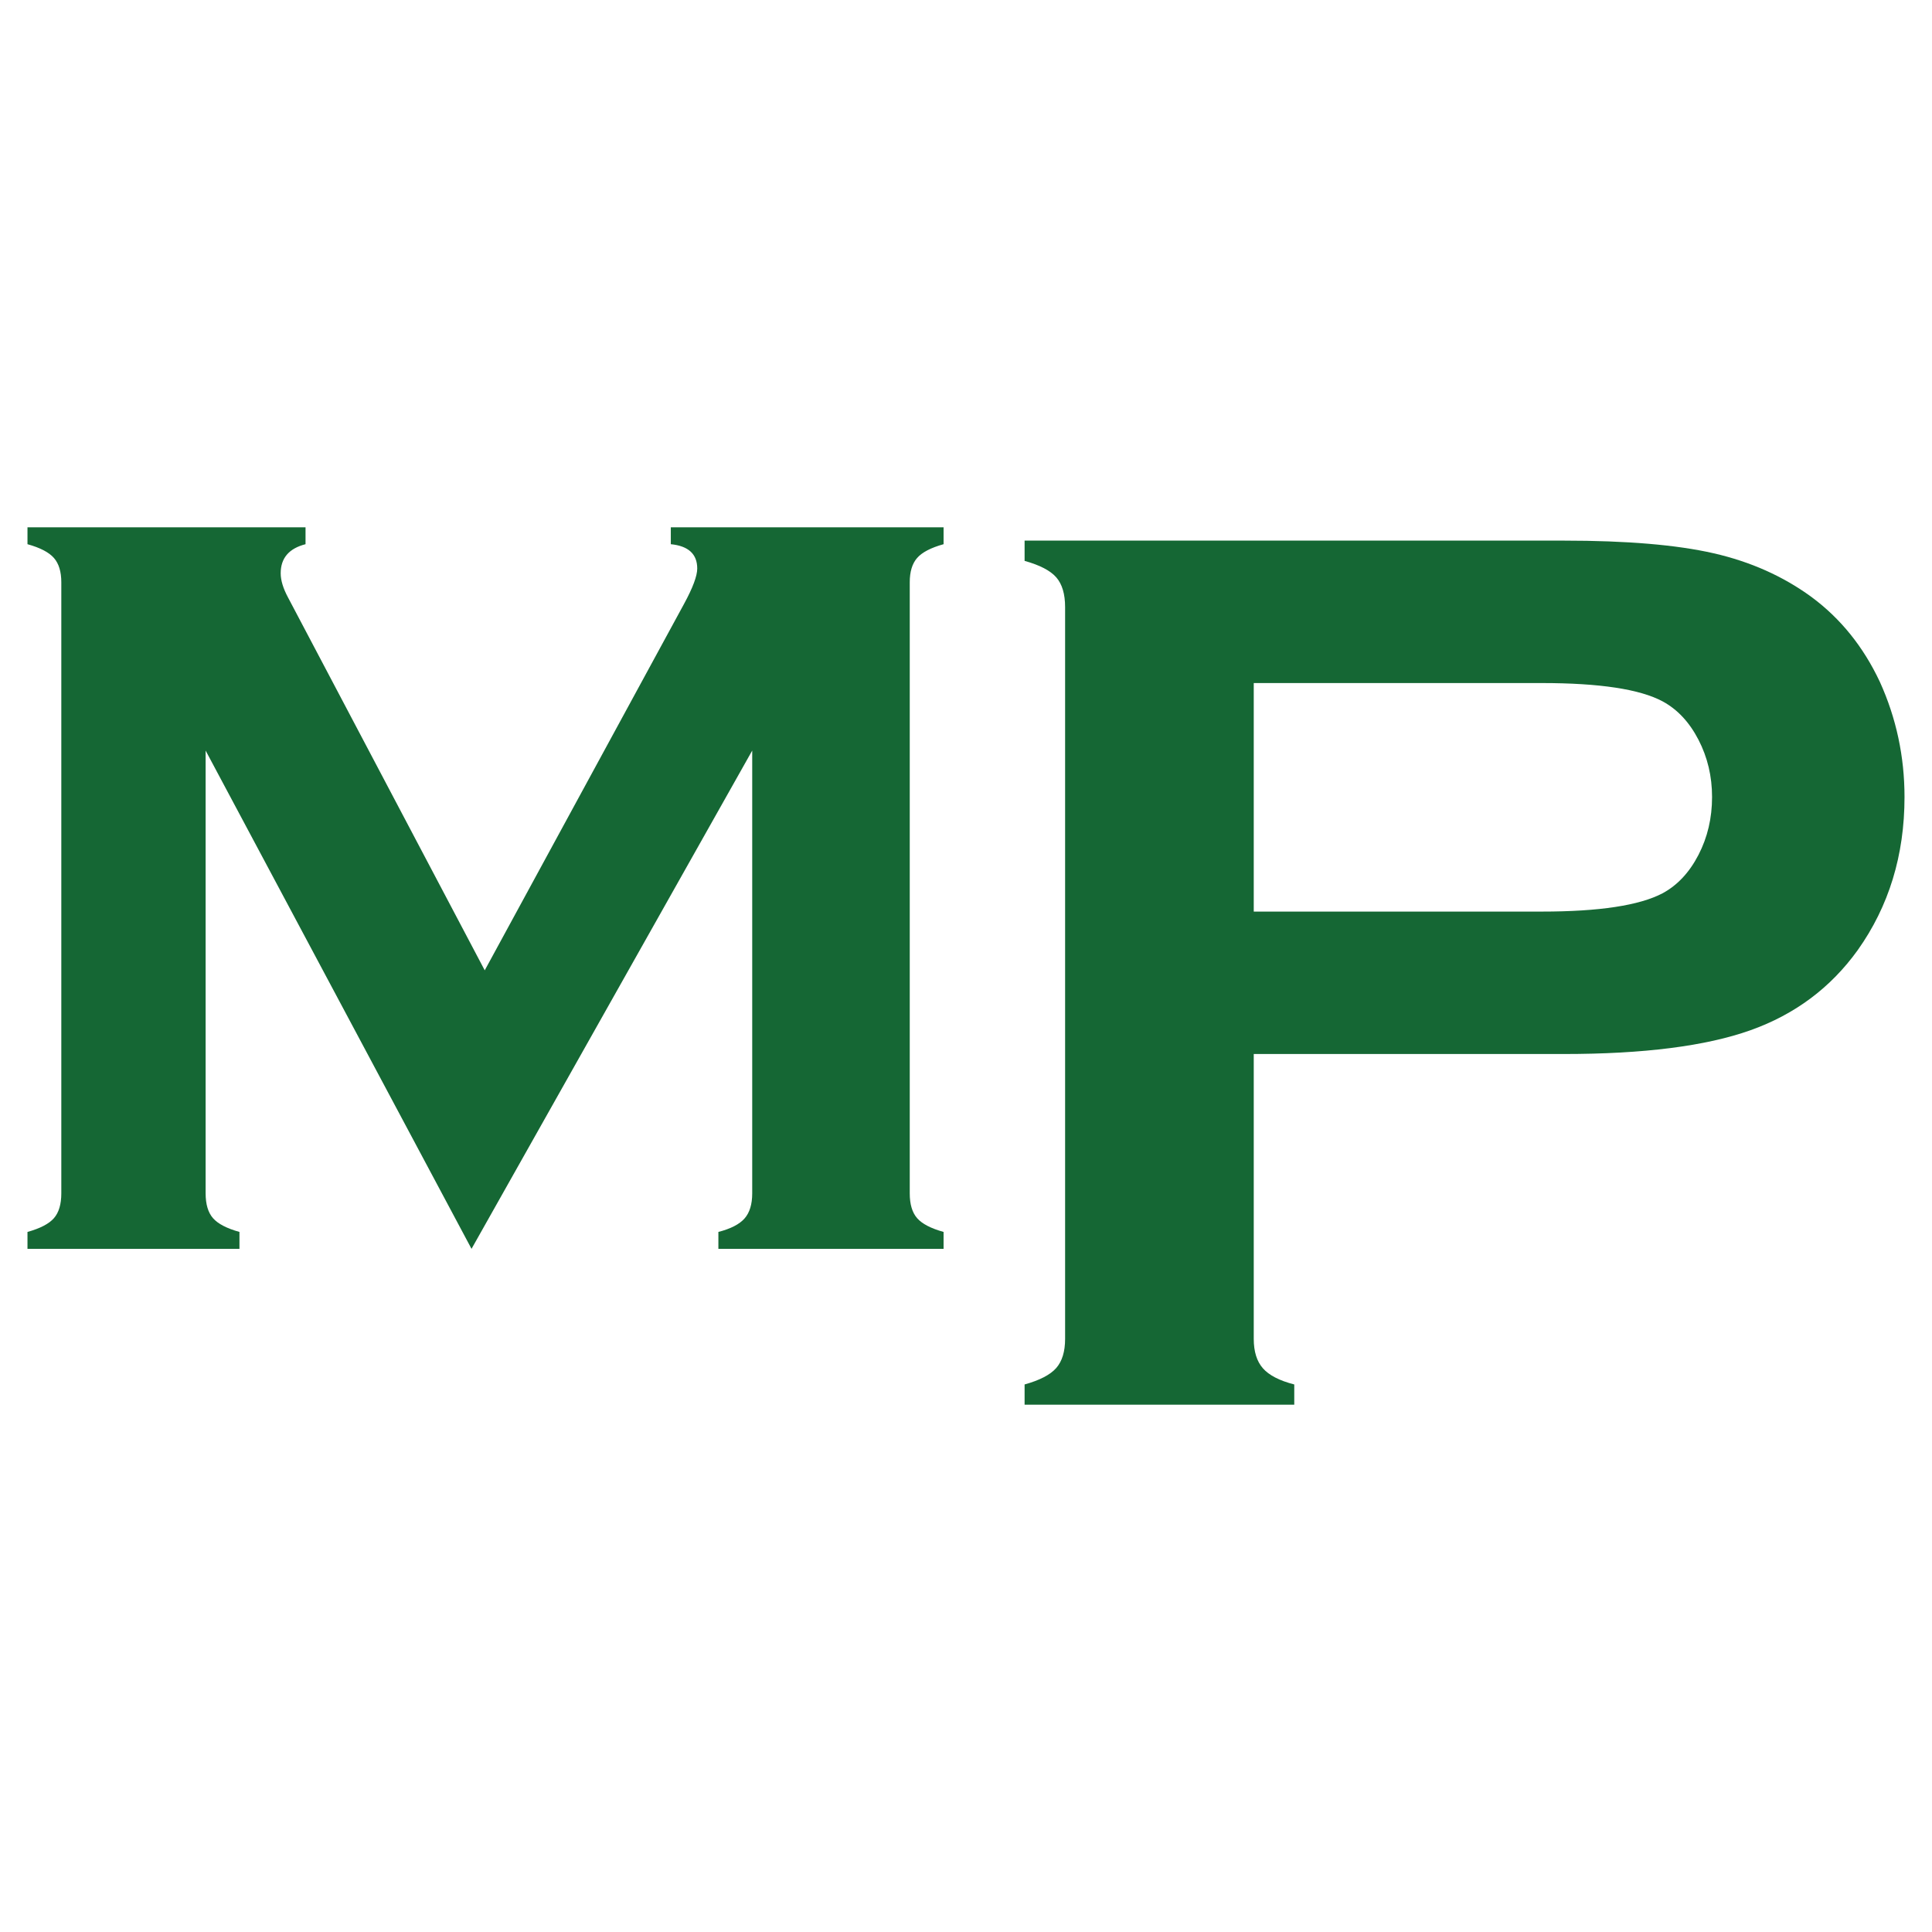
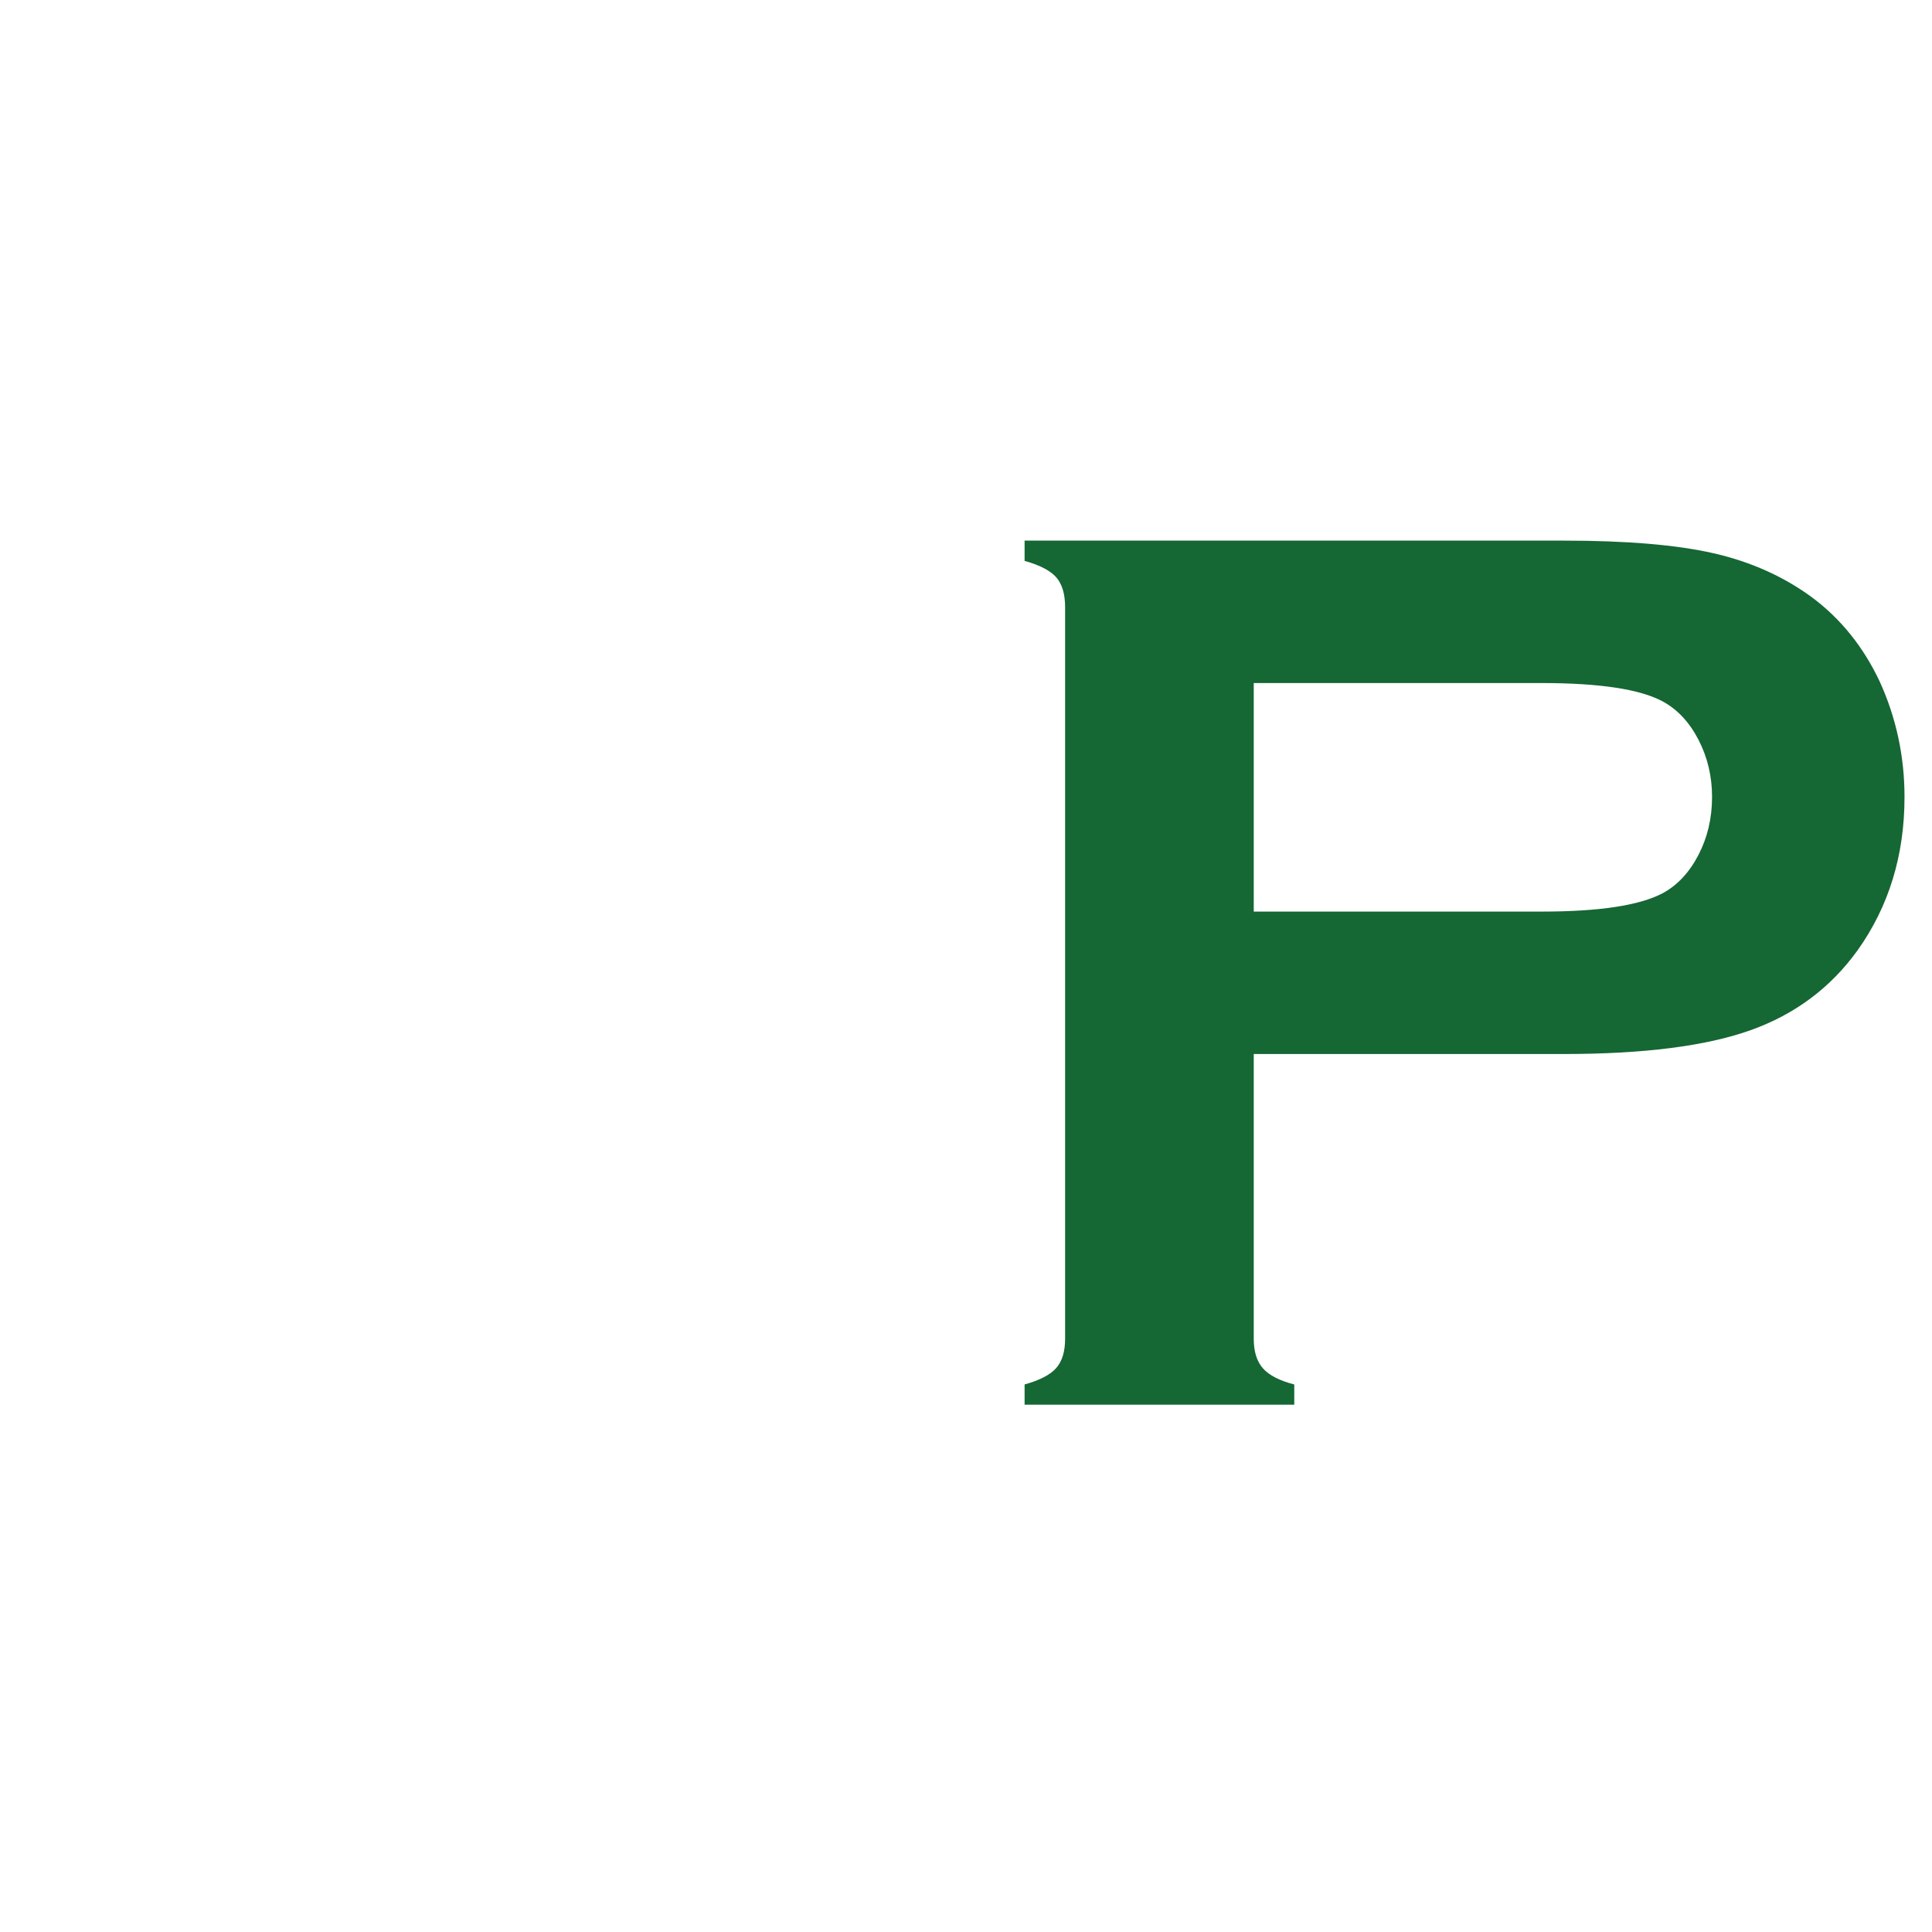
<svg xmlns="http://www.w3.org/2000/svg" xmlns:ns1="http://www.serif.com/" width="100%" height="100%" viewBox="0 0 1526 1526" version="1.1" xml:space="preserve" style="fill-rule:evenodd;clip-rule:evenodd;stroke-linejoin:round;stroke-miterlimit:2;">
  <g transform="matrix(1,0,0,1,-2962,-127)">
-     <rect id="Tavola-da-disegno2" ns1:id="Tavola da disegno2" x="2962" y="127" width="1526" height="1526" style="fill:none;" />
    <g id="Tavola-da-disegno21" ns1:id="Tavola da disegno2">
      <g transform="matrix(1,0,0,1,2579.53,543.479)">
-         <path d="M754.902,569.93L544.883,176.368L544.883,526.102C544.883,534.727 546.832,541.266 550.729,545.719C554.626,550.169 561.585,553.785 571.605,556.569L571.605,569.93L404.176,569.93L404.176,556.569C414.196,553.785 421.155,550.167 425.052,545.713C428.949,541.259 430.897,534.718 430.897,526.089L430.897,43.423C430.897,35.073 428.949,28.67 425.052,24.217C421.155,19.763 414.196,16.145 404.176,13.361L404.176,-0L623.797,-0L623.797,13.361C610.714,16.701 604.173,24.356 604.173,36.325C604.173,41.892 606.121,48.294 610.018,55.532L765.34,349.943L922.749,60.542C929.708,47.738 933.187,38.413 933.187,32.567C933.187,21.155 926.228,14.753 912.311,13.361L912.311,-0L1127.76,-0L1127.76,13.361C1117.74,16.145 1110.78,19.763 1106.88,24.217C1102.98,28.67 1101.04,35.073 1101.04,43.423L1101.04,526.089C1101.04,534.718 1102.98,541.259 1106.88,545.713C1110.78,550.167 1117.74,553.785 1127.76,556.569L1127.76,569.93L949.888,569.93L949.888,556.569C959.631,554.064 966.52,550.517 970.556,545.928C974.592,541.335 976.61,534.727 976.61,526.102L976.61,176.368L754.902,569.93Z" style="fill:rgb(21,103,52);" />
-       </g>
+         </g>
      <g transform="matrix(1,0,0,1,2579.53,543.479)">
        <path d="M1372.75,416.038L1372.75,641.042C1372.75,651.042 1375.16,658.793 1380,664.293C1384.83,669.793 1393.08,674.043 1404.75,677.043L1404.75,693.043L1191.75,693.043L1191.75,677.043C1203.75,673.71 1212.08,669.376 1216.75,664.043C1221.41,658.709 1223.75,651.042 1223.75,641.042L1223.75,63.032C1223.75,52.699 1221.41,44.865 1216.75,39.532C1212.08,34.199 1203.75,29.865 1191.75,26.532L1191.75,10.531L1617.75,10.531C1667.42,10.531 1706.84,13.865 1736,20.532C1765.17,27.198 1790.92,38.699 1813.26,55.032C1836.26,72.033 1854.26,94.366 1867.26,122.033C1880.26,150.701 1886.76,181.034 1886.76,213.035C1886.76,259.036 1874.42,299.37 1849.76,334.037C1828.42,363.704 1800.17,384.788 1765.01,397.288C1729.84,409.788 1680.75,416.038 1617.75,416.038L1372.75,416.038ZM1372.75,303.537L1600.25,303.537C1645.59,303.537 1677.42,298.703 1695.75,289.036C1707.42,282.703 1716.84,272.619 1724,258.786C1731.17,244.952 1734.75,229.702 1734.75,213.035C1734.75,196.701 1731.17,181.618 1724,167.784C1716.84,153.951 1707.42,143.867 1695.75,137.534C1677.75,127.867 1645.92,123.033 1600.25,123.033L1372.75,123.033L1372.75,303.537Z" style="fill:rgb(21,103,52);" />
      </g>
    </g>
  </g>
</svg>